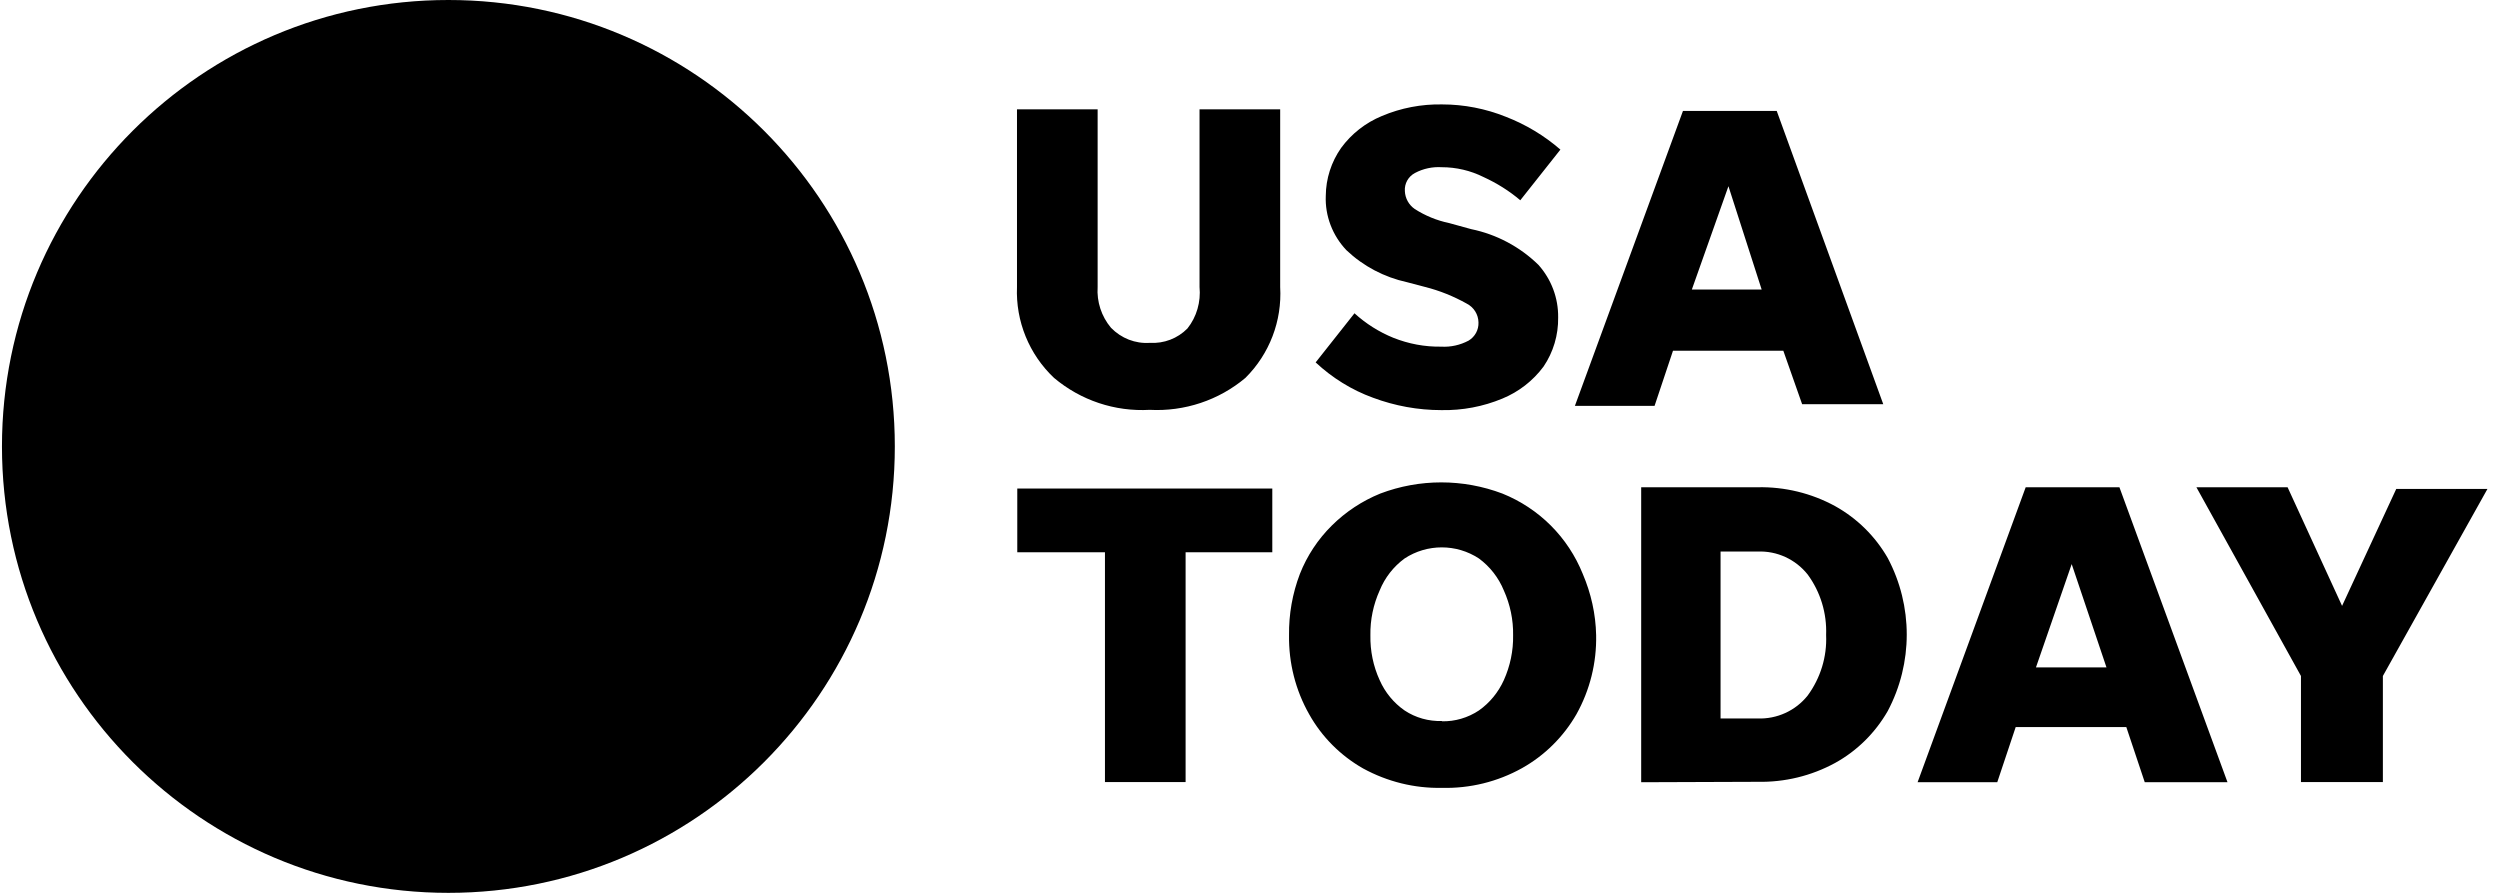
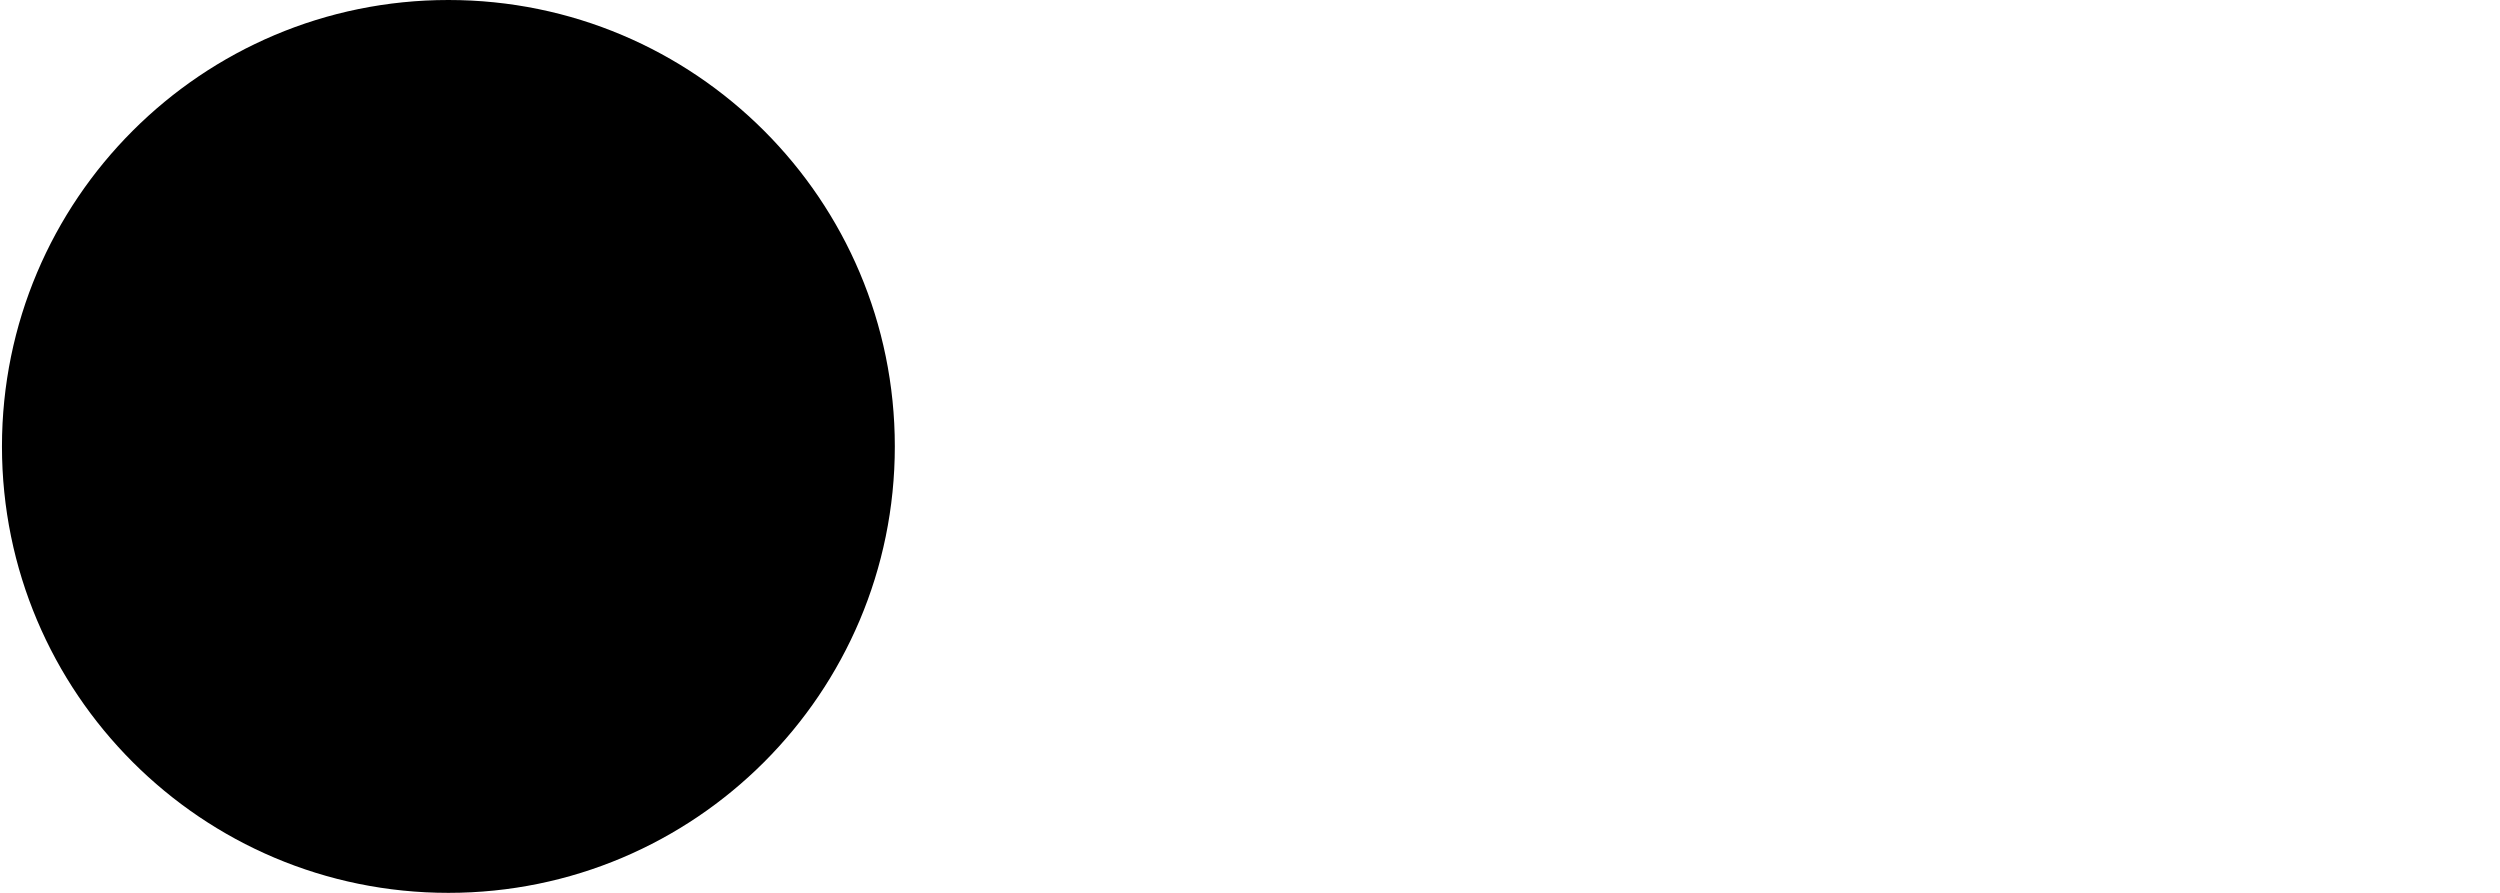
<svg xmlns="http://www.w3.org/2000/svg" width="112" height="40" viewBox="0 0 112 40" fill="none">
  <path d="M20.088 40C31.134 40 40.088 31.046 40.088 20C40.088 8.954 31.134 0 20.088 0C9.043 0 0.088 8.954 0.088 20C0.088 31.046 9.043 40 20.088 40Z" fill="black" />
-   <path d="M51.513 15.36C52.144 15.397 52.756 15.164 53.197 14.716C53.613 14.193 53.802 13.525 53.739 12.856V4.899H57.352V12.856C57.44 14.376 56.873 15.858 55.795 16.929C54.603 17.932 53.065 18.443 51.507 18.361C49.95 18.449 48.418 17.938 47.22 16.929C46.104 15.877 45.498 14.389 45.561 12.856V4.899H49.174V12.856C49.13 13.518 49.344 14.174 49.773 14.685C50.233 15.158 50.864 15.404 51.513 15.36ZM64.571 18.373C63.525 18.373 62.491 18.184 61.513 17.819C60.555 17.472 59.685 16.929 58.941 16.236L60.681 14.035C61.192 14.502 61.785 14.874 62.421 15.133C63.102 15.404 63.827 15.542 64.565 15.53C64.994 15.555 65.416 15.46 65.795 15.259C66.078 15.088 66.249 14.779 66.236 14.445C66.23 14.086 66.028 13.764 65.706 13.6C65.12 13.272 64.496 13.02 63.846 12.856L63.033 12.642C62.018 12.421 61.078 11.929 60.322 11.211C59.697 10.555 59.357 9.672 59.395 8.771C59.401 8.001 59.641 7.257 60.082 6.627C60.549 5.99 61.179 5.498 61.911 5.196C62.762 4.836 63.682 4.66 64.609 4.678C65.587 4.678 66.558 4.868 67.466 5.233C68.361 5.58 69.187 6.078 69.906 6.702L68.109 8.972C67.611 8.55 67.056 8.203 66.463 7.932C65.883 7.642 65.24 7.491 64.59 7.491C64.174 7.465 63.758 7.554 63.392 7.749C63.09 7.907 62.913 8.228 62.938 8.562C62.951 8.884 63.115 9.18 63.38 9.363C63.853 9.666 64.376 9.88 64.924 9.994L65.908 10.265C67.043 10.498 68.09 11.053 68.922 11.866C69.502 12.516 69.817 13.354 69.805 14.225C69.817 15.006 69.59 15.776 69.149 16.425C68.676 17.062 68.039 17.554 67.308 17.856C66.444 18.216 65.511 18.392 64.571 18.373ZM80.738 18.115L79.893 15.713H74.95L74.124 18.184H70.555L75.397 4.969H79.597L84.37 18.108H80.738V18.115ZM75.795 12.97H78.922L77.434 8.342L75.795 12.97ZM49.502 35.044V24.741H45.574V21.885H56.999V24.741H53.115V35.038H49.502V35.044ZM64.597 35.296C63.367 35.322 62.15 35.019 61.066 34.426C60.057 33.852 59.218 33.014 58.651 31.999C58.039 30.921 57.73 29.697 57.749 28.455C57.737 27.516 57.901 26.589 58.235 25.712C58.556 24.899 59.042 24.162 59.666 23.544C60.29 22.926 61.028 22.44 61.835 22.112C63.594 21.444 65.542 21.444 67.308 22.112C68.121 22.44 68.859 22.926 69.477 23.544C70.095 24.162 70.58 24.899 70.908 25.712C71.28 26.583 71.488 27.509 71.507 28.455C71.532 29.691 71.23 30.914 70.624 31.999C70.044 33.008 69.199 33.846 68.184 34.414C67.087 35.025 65.851 35.328 64.597 35.296ZM64.597 32.314C65.183 32.327 65.763 32.156 66.255 31.829C66.74 31.488 67.125 31.015 67.371 30.473C67.655 29.842 67.8 29.155 67.787 28.462C67.8 27.768 67.655 27.081 67.371 26.45C67.138 25.883 66.753 25.385 66.255 25.019C65.246 24.357 63.935 24.357 62.926 25.019C62.428 25.385 62.043 25.877 61.81 26.45C61.526 27.081 61.381 27.768 61.394 28.462C61.381 29.155 61.52 29.842 61.81 30.473C62.049 31.015 62.434 31.488 62.926 31.829C63.418 32.156 64.004 32.32 64.597 32.301V32.314ZM73.525 35.044V21.829H78.739C79.95 21.803 81.148 22.093 82.213 22.674C83.197 23.222 84.01 24.023 84.571 25C85.706 27.144 85.706 29.71 84.571 31.854C84.01 32.831 83.197 33.638 82.213 34.18C81.148 34.761 79.95 35.05 78.739 35.025L73.525 35.044ZM77.081 32.188H78.739C79.609 32.219 80.442 31.841 80.984 31.16C81.558 30.378 81.854 29.42 81.81 28.449C81.848 27.478 81.558 26.52 80.984 25.738C80.442 25.057 79.609 24.672 78.739 24.71H77.081V32.188ZM96.085 35.044L95.259 32.573H90.303L89.477 35.044H85.908L90.751 21.829H94.95L99.792 35.044H96.085ZM91.211 29.899H94.37L92.812 25.271L91.211 29.899ZM106.753 30.284V35.038H103.083V30.284L98.399 21.829H102.484L104.925 27.144L107.352 21.904H111.438L106.753 30.284Z" fill="black" />
</svg>